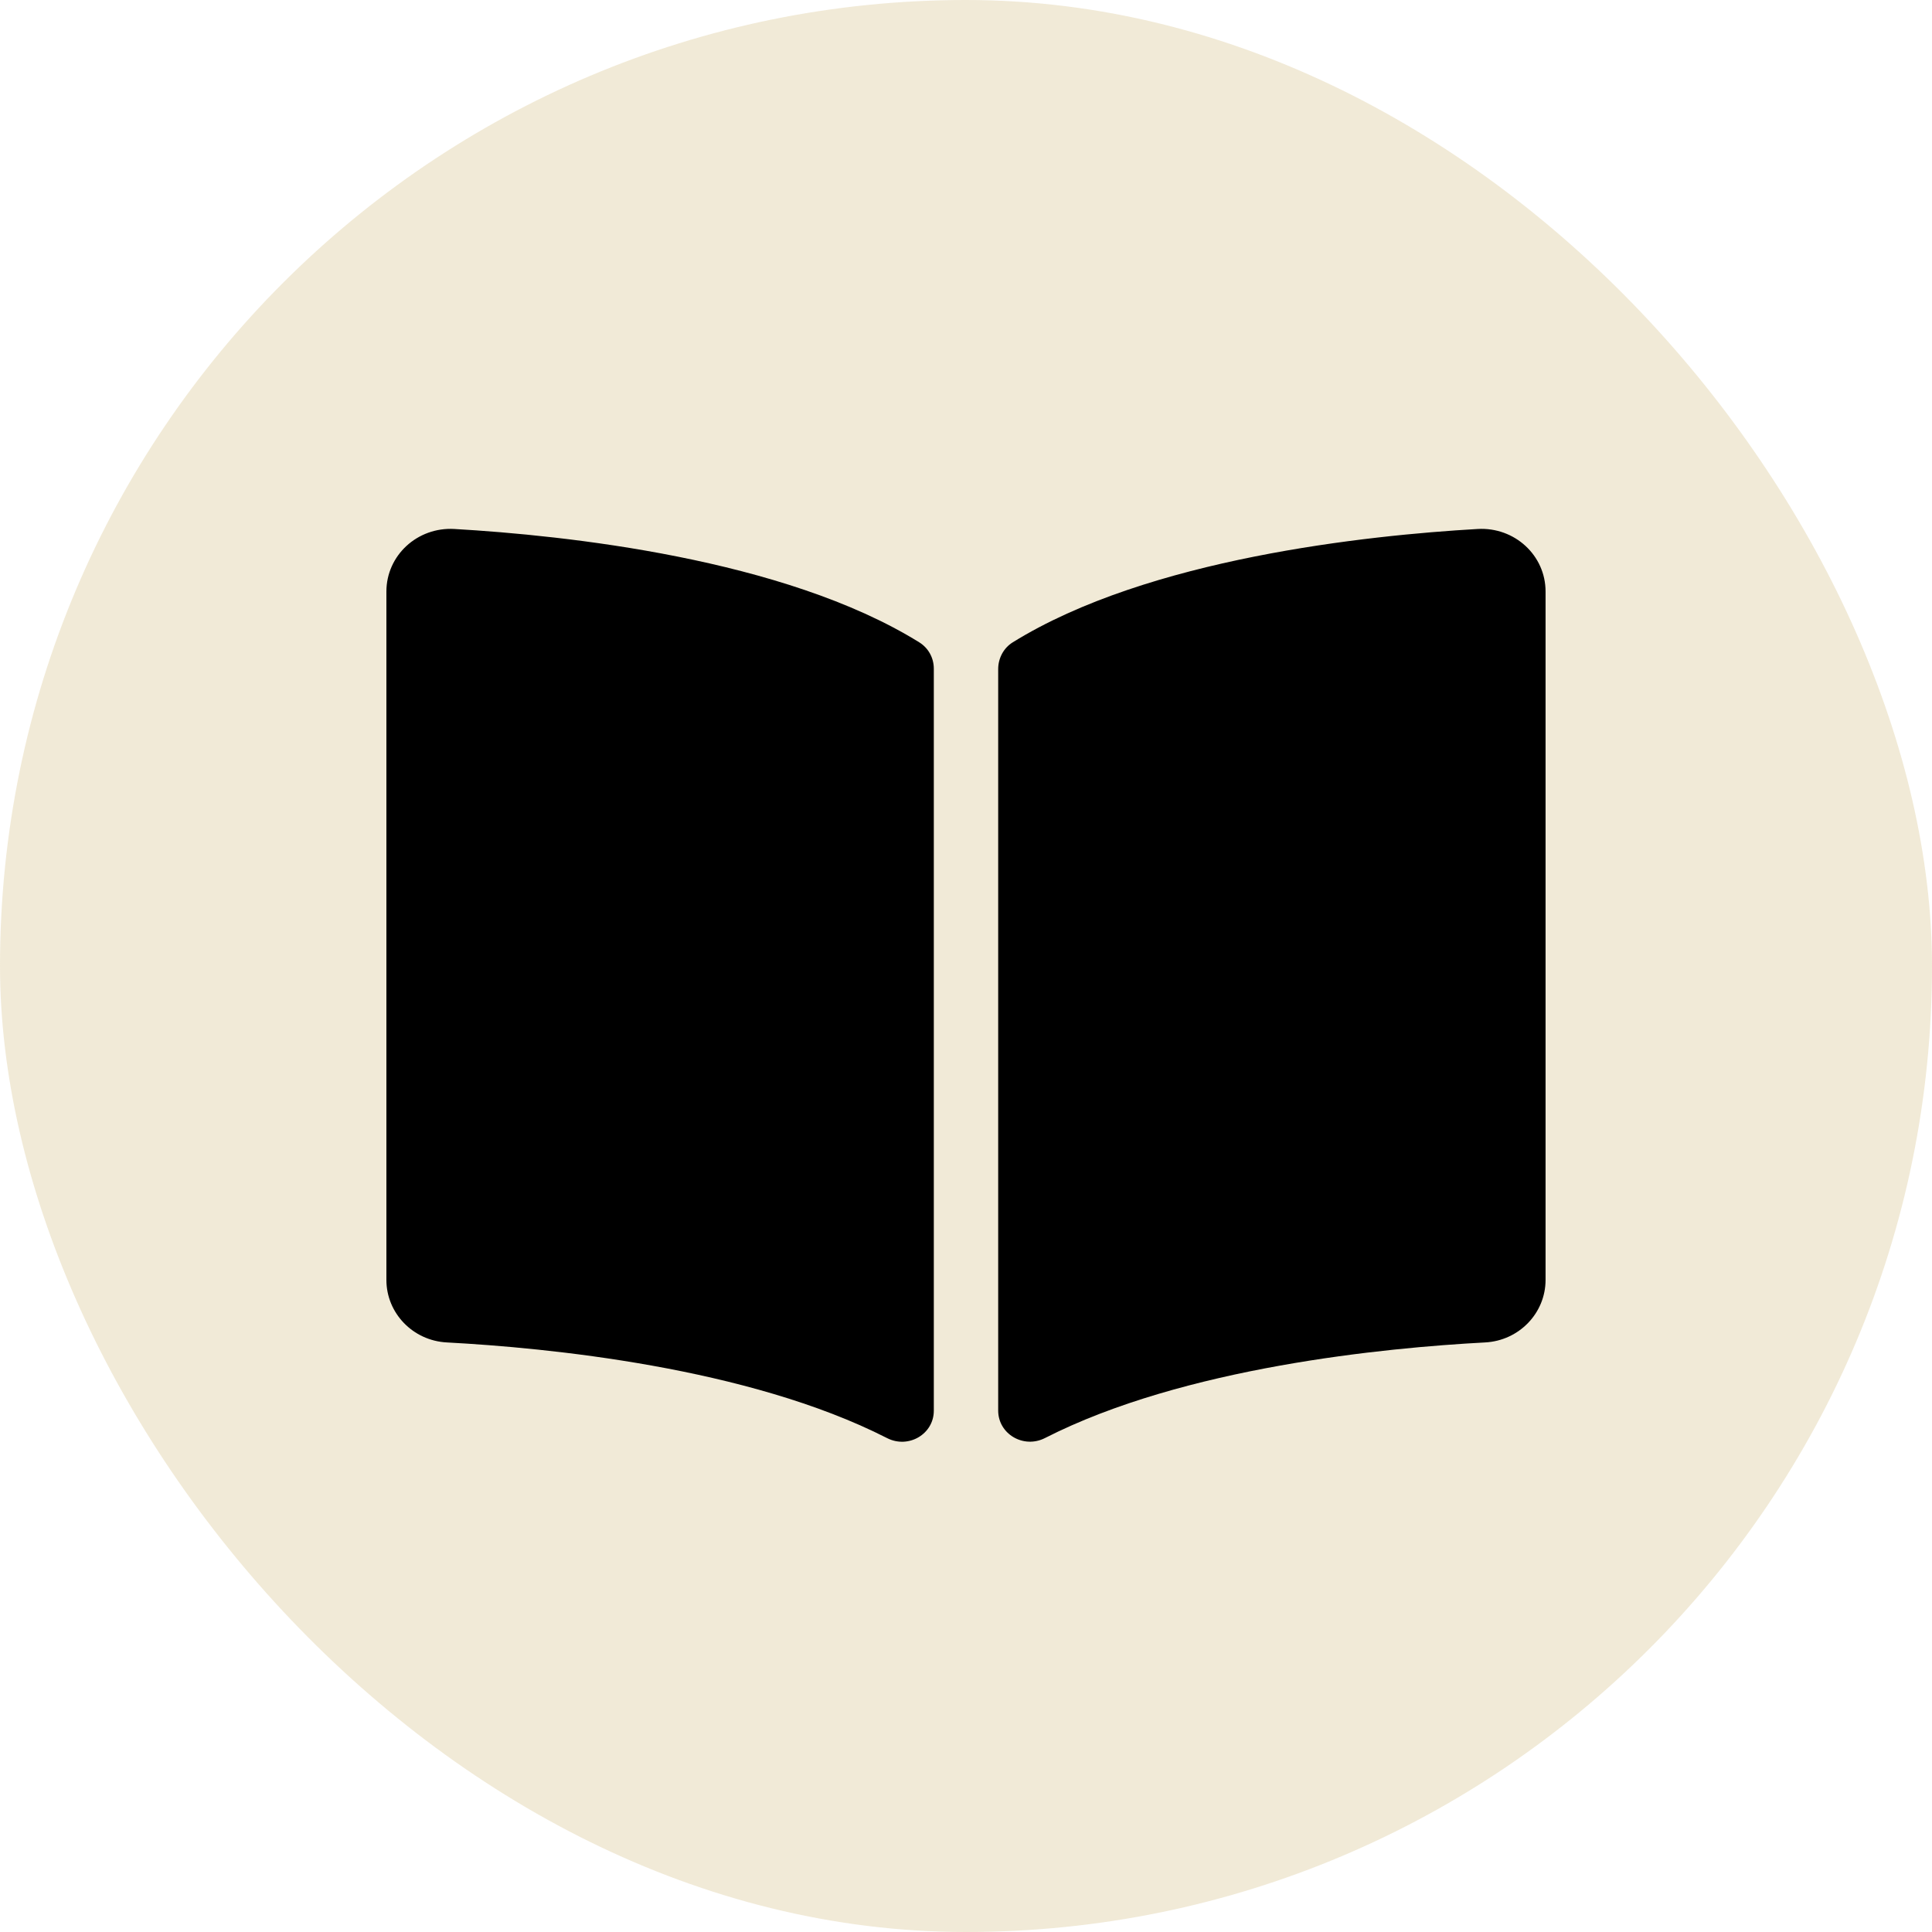
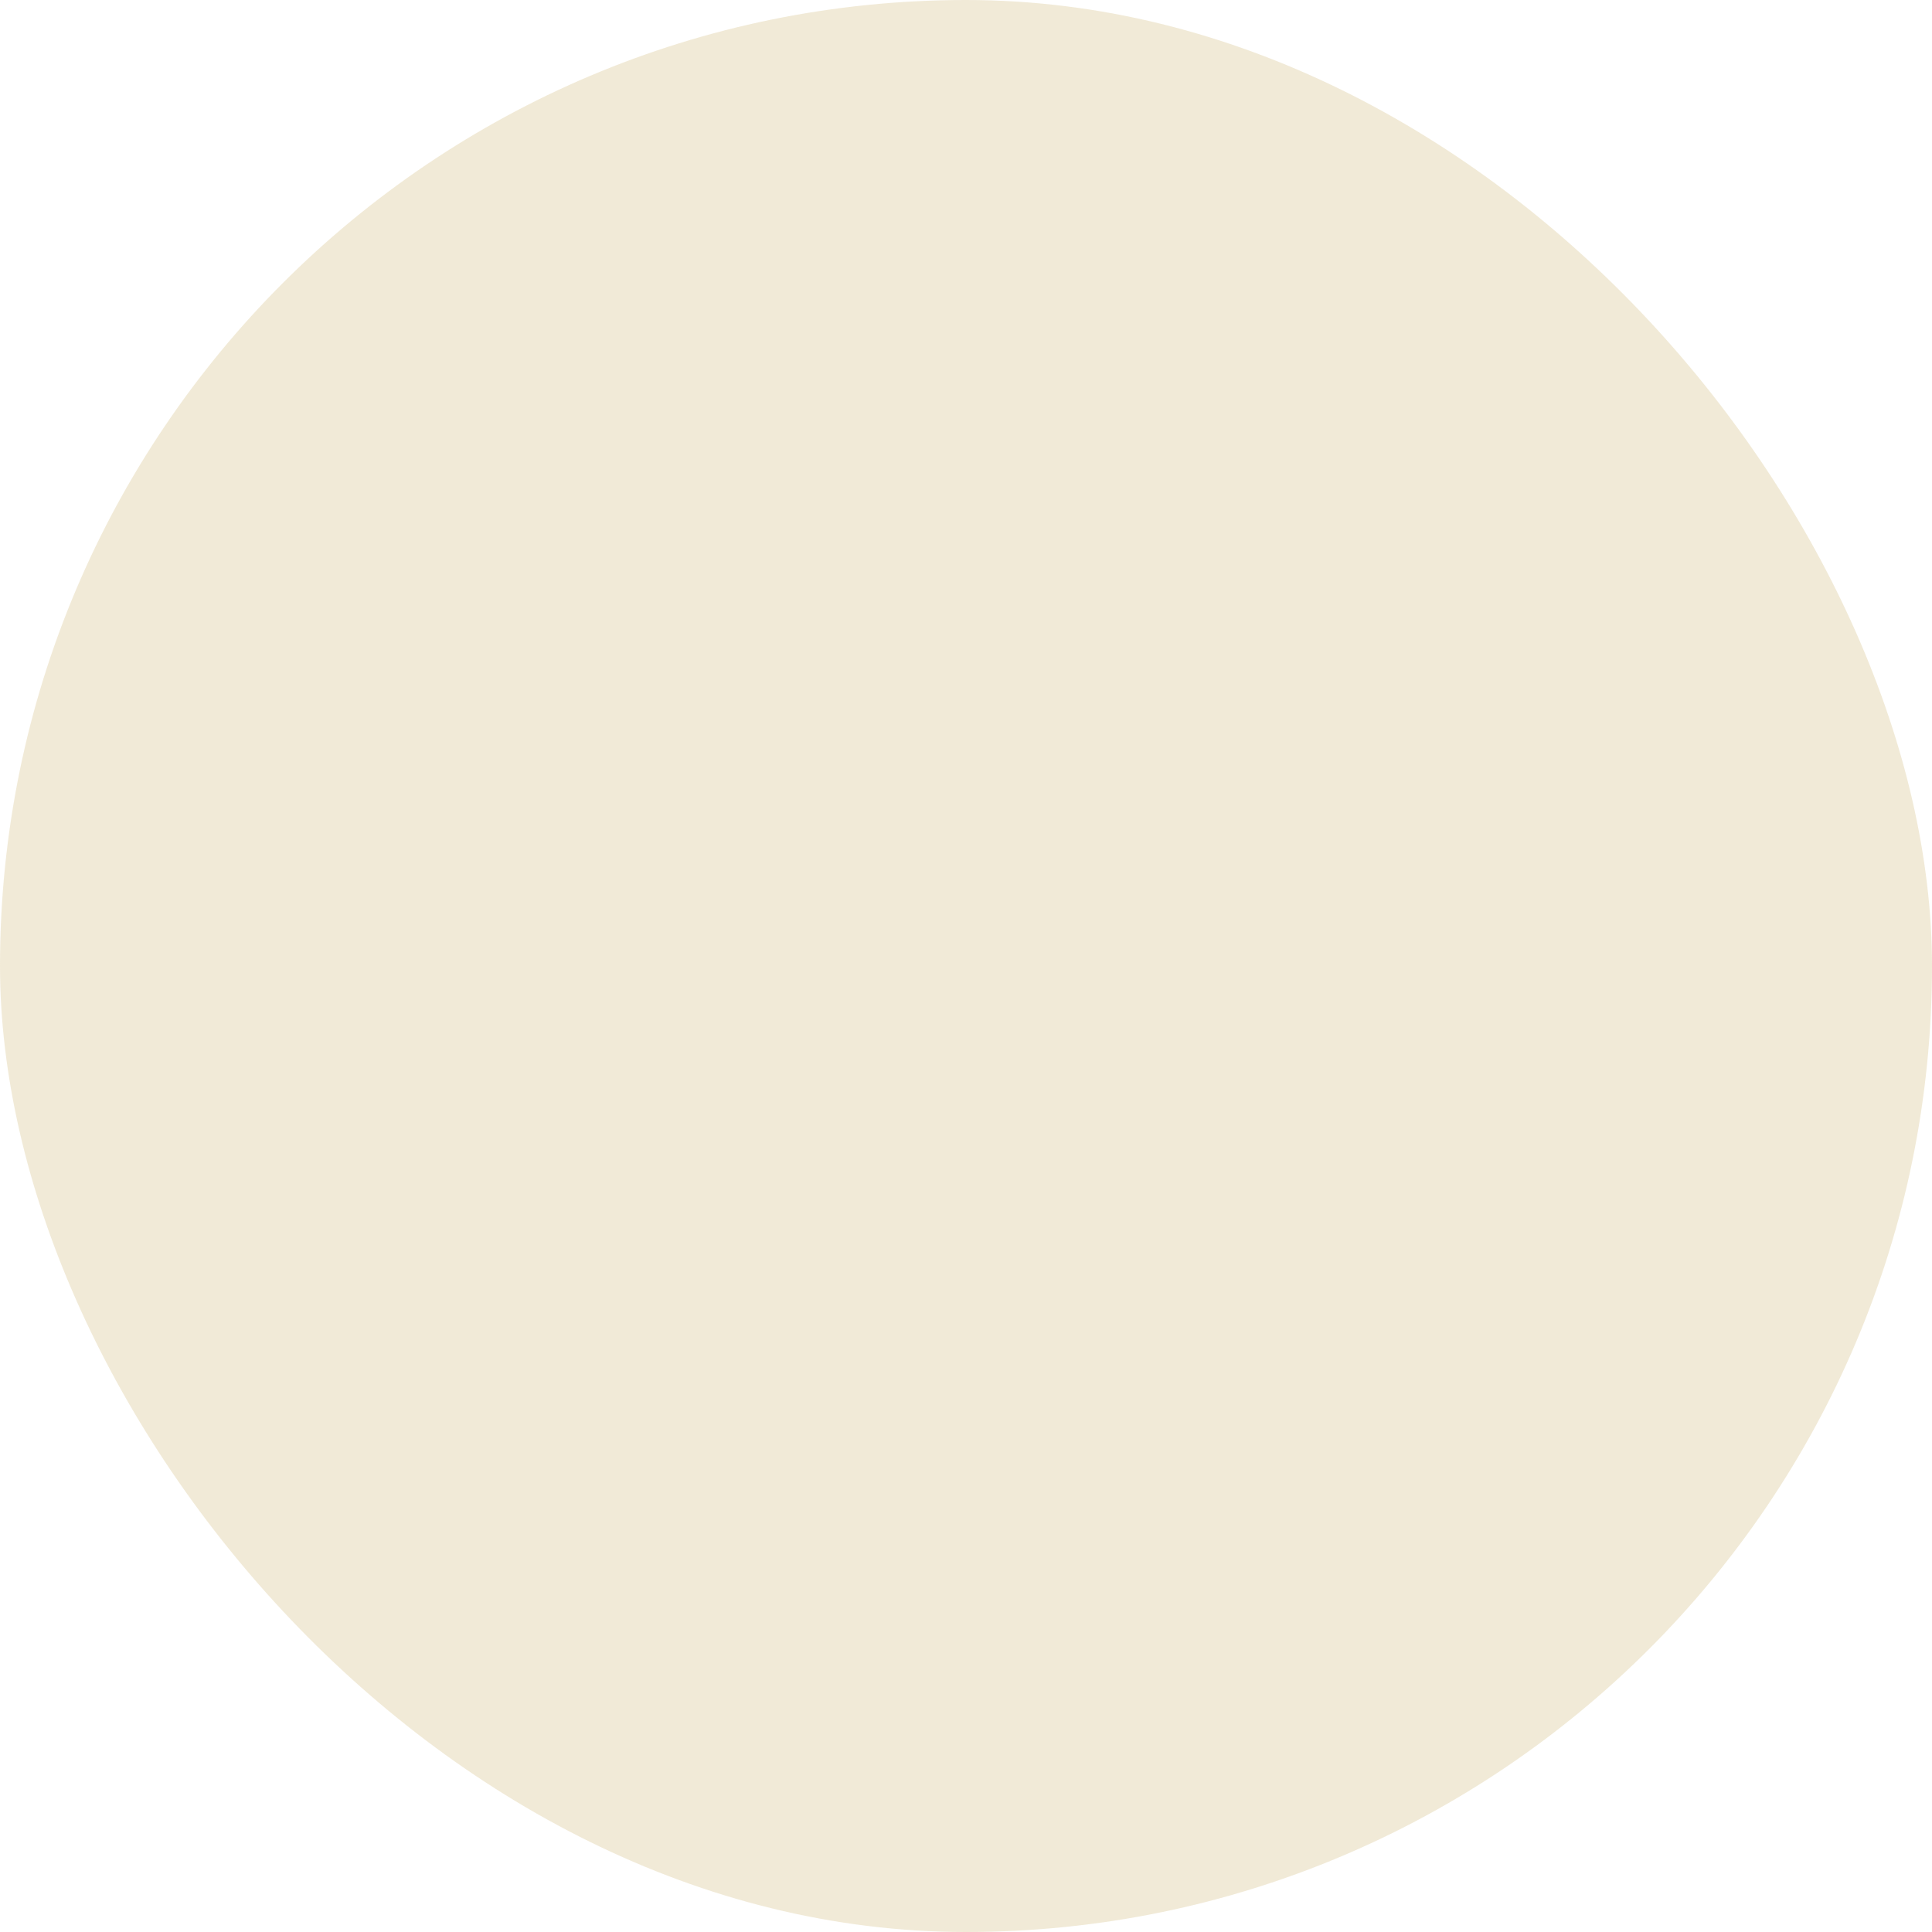
<svg xmlns="http://www.w3.org/2000/svg" width="50" height="50" viewBox="0 0 50 50" fill="none">
  <rect width="50" height="50" rx="25" fill="#D1B976" fill-opacity="0.29" />
-   <path d="M38.241 13.69C35.386 13.854 29.713 14.451 26.212 16.622C25.97 16.771 25.833 17.038 25.833 17.316V36.505C25.833 37.114 26.491 37.499 27.045 37.216C30.648 35.38 35.859 34.879 38.436 34.742C39.316 34.695 39.999 33.981 39.999 33.125V15.309C40 14.375 39.2 13.635 38.241 13.69ZM23.788 16.622C20.287 14.451 14.614 13.855 11.759 13.69C10.8 13.635 10 14.375 10 15.309V33.125C10 33.982 10.684 34.696 11.563 34.742C14.141 34.879 19.355 35.381 22.958 37.218C23.511 37.5 24.167 37.116 24.167 36.508V17.307C24.167 17.028 24.03 16.772 23.788 16.622Z" fill="black" />
</svg>